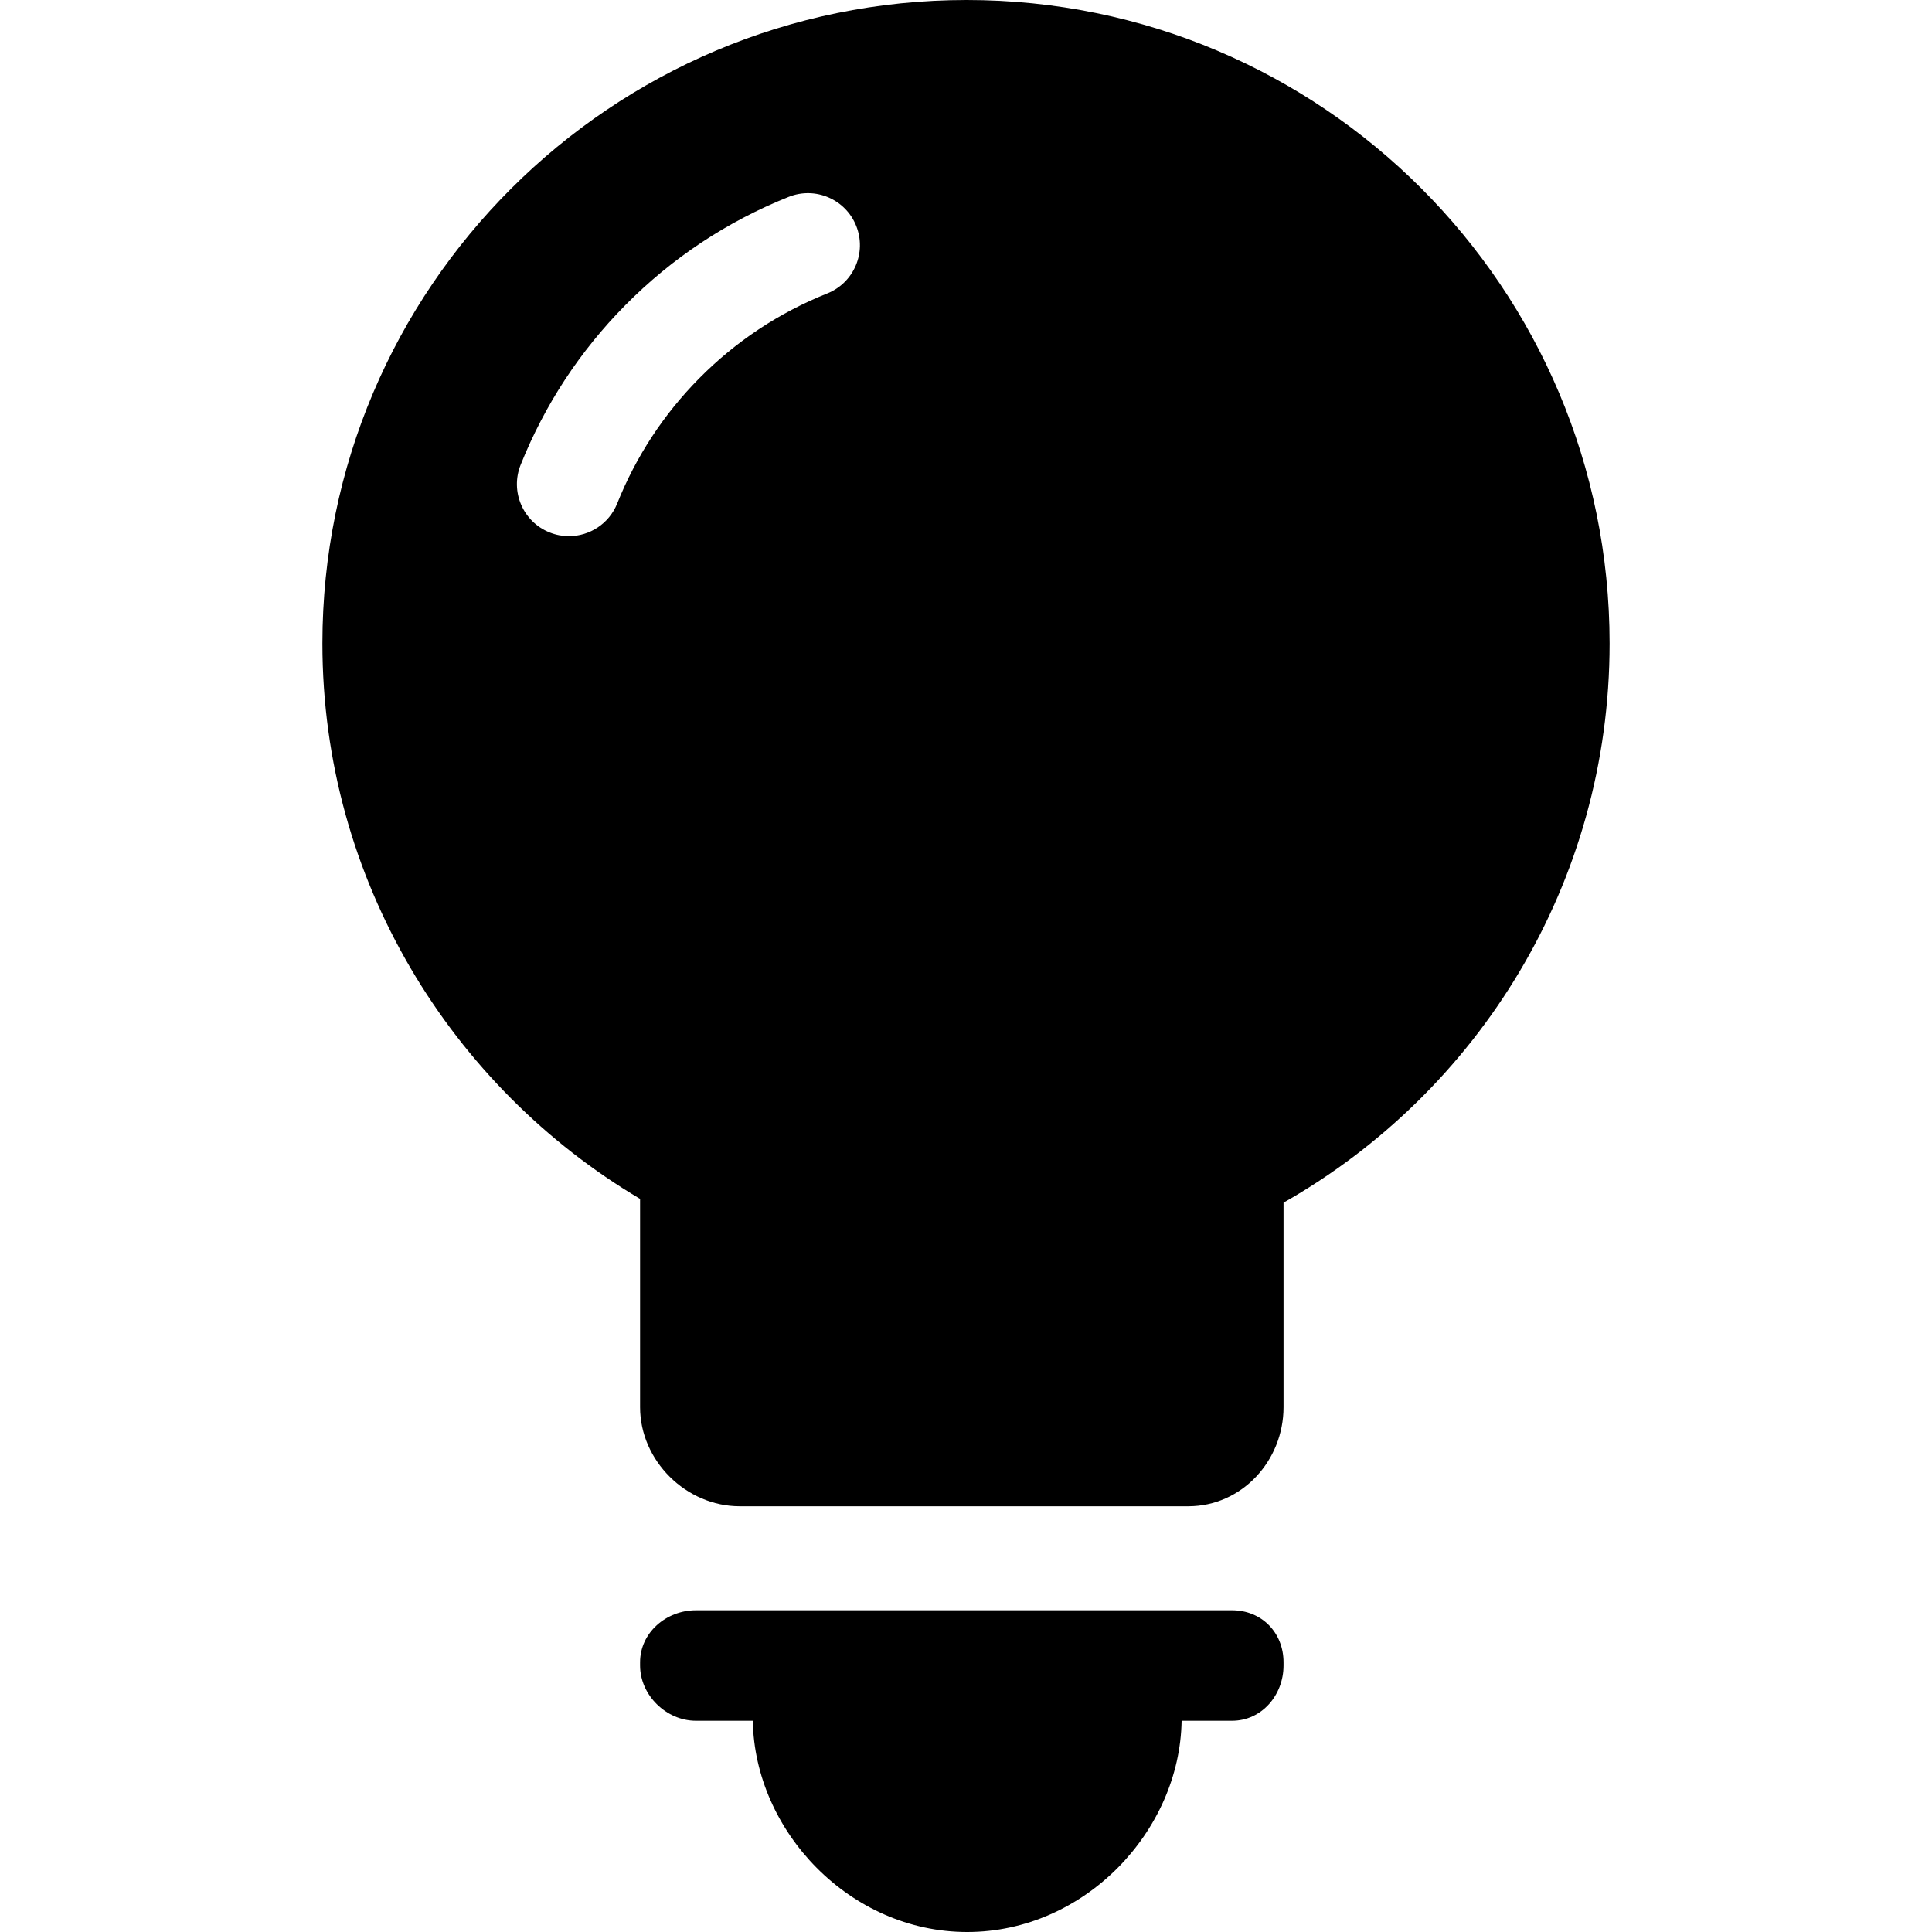
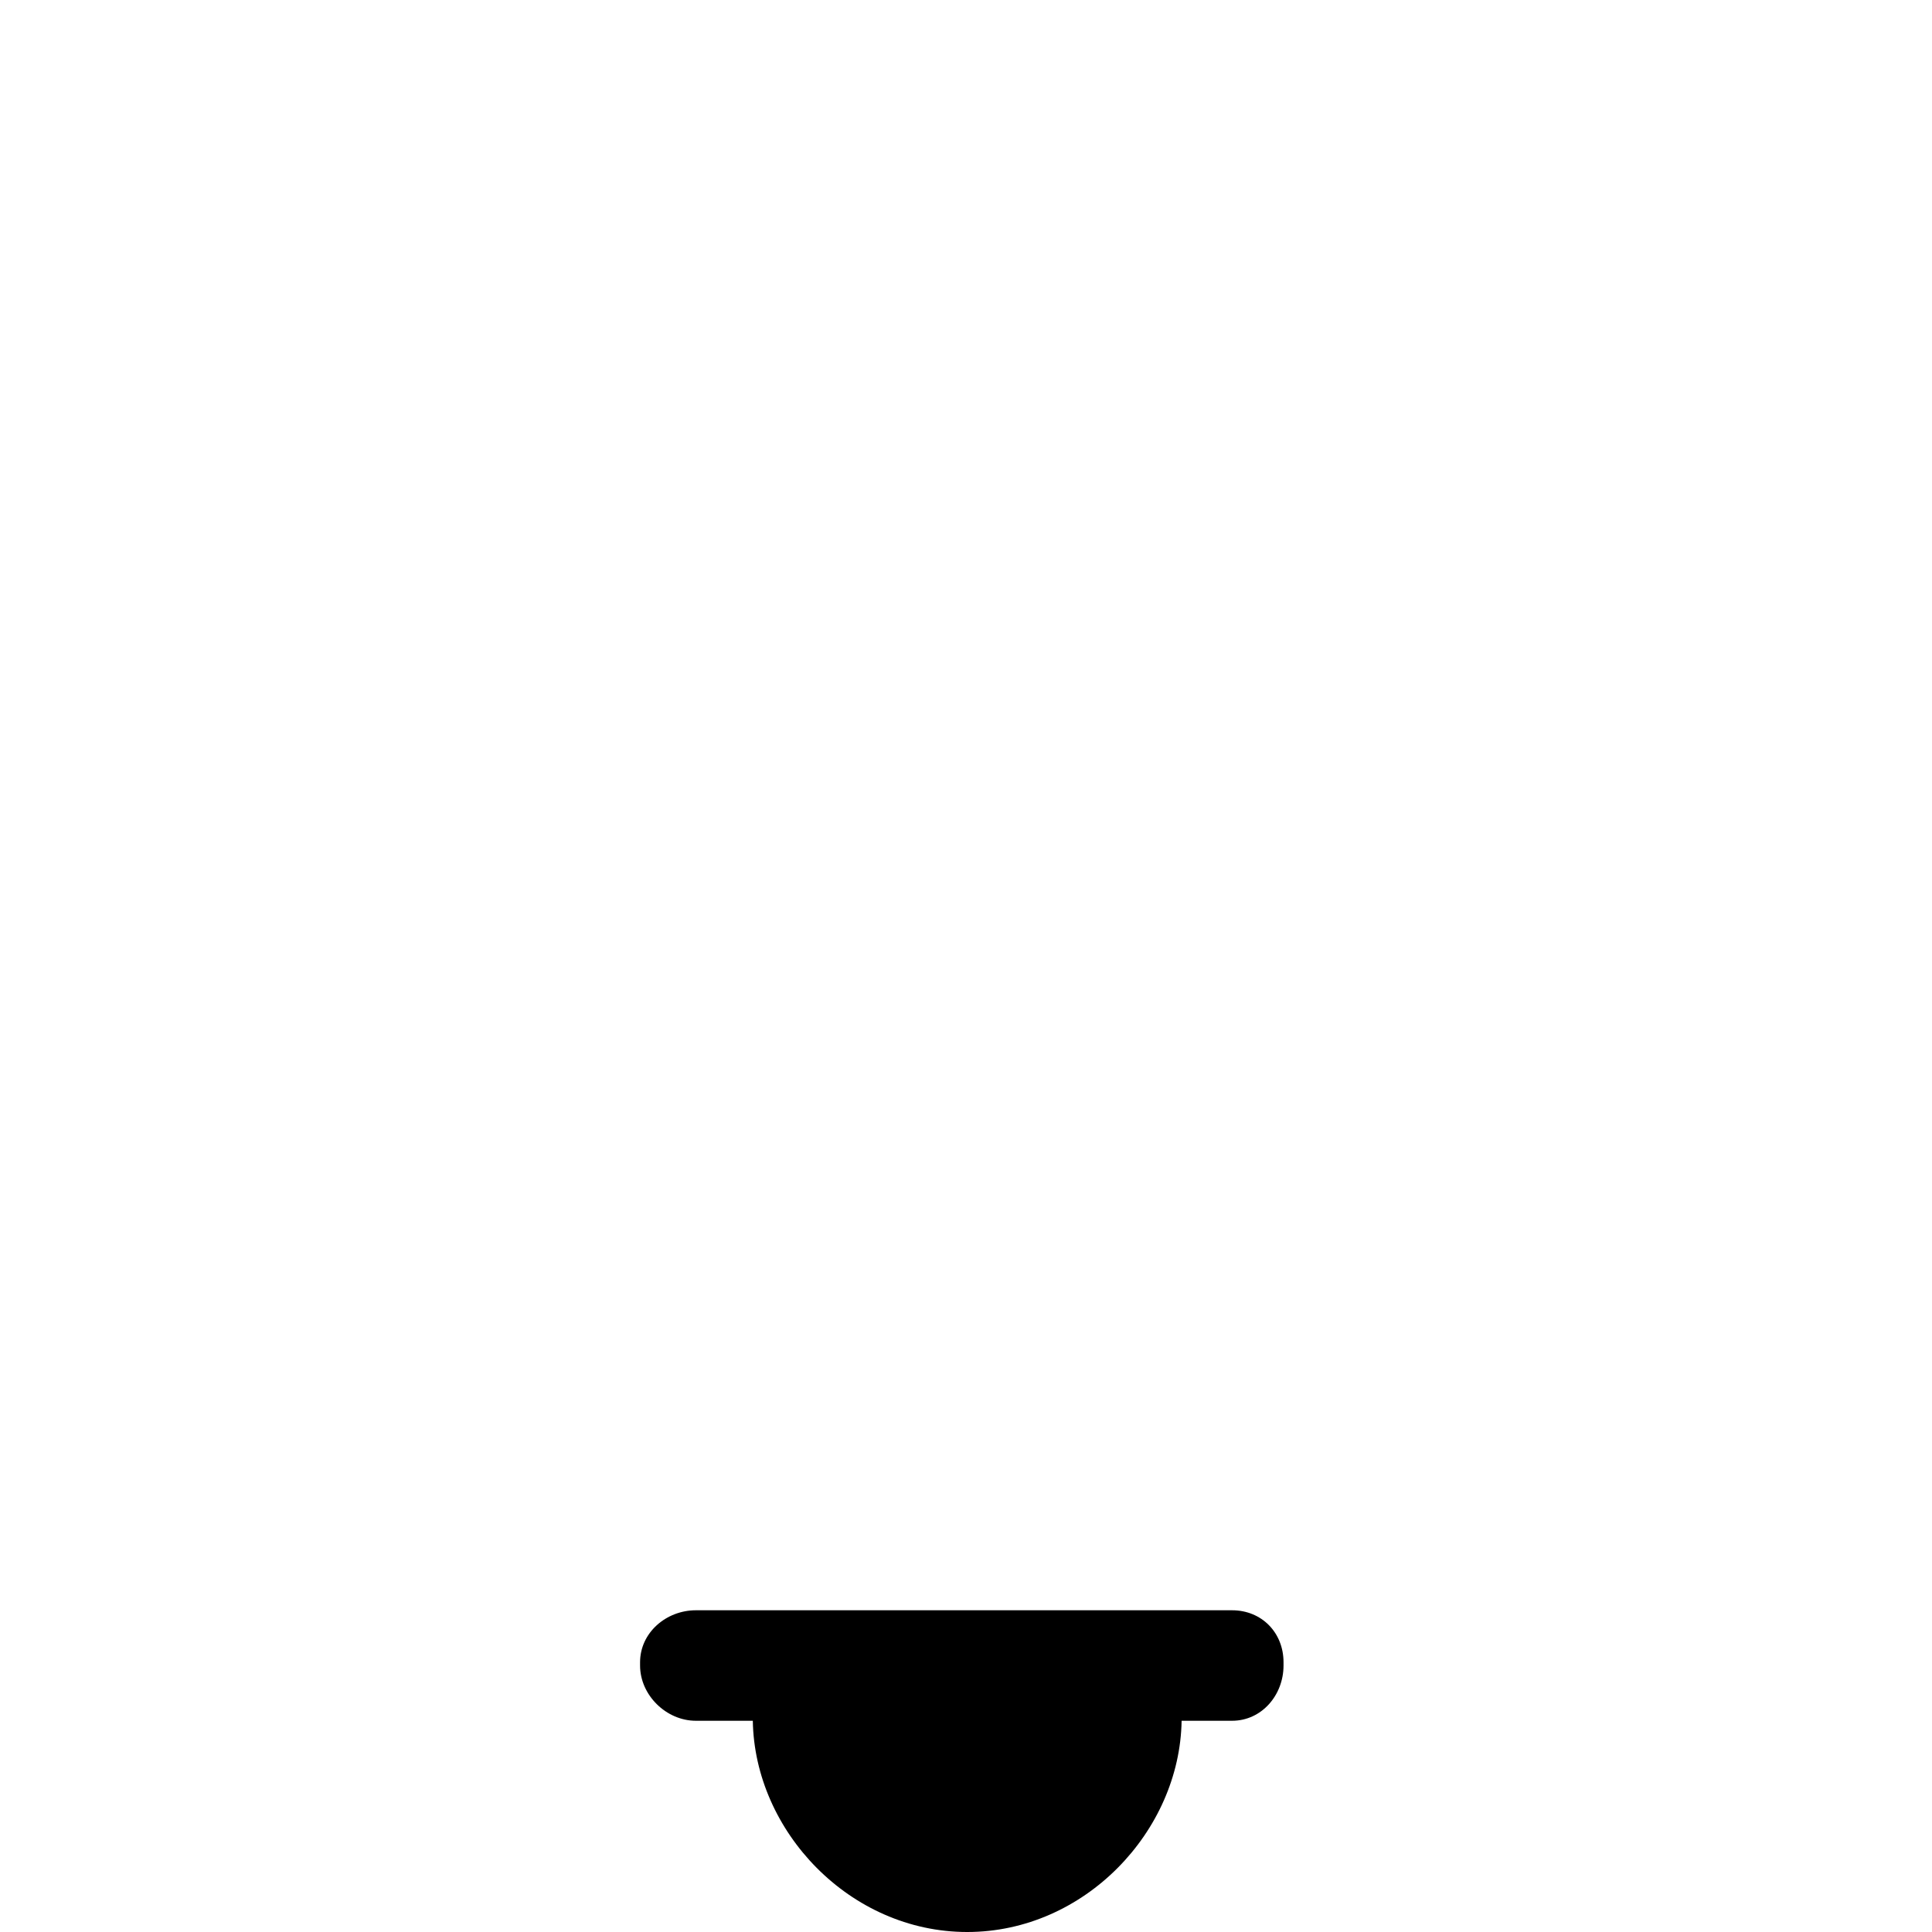
<svg xmlns="http://www.w3.org/2000/svg" fill="#000000" height="800px" width="800px" version="1.1" id="Capa_1" viewBox="0 0 297.25 297.25" xml:space="preserve">
  <g>
-     <path d="M247.646,99c0-54.676-44.241-99-98.917-99S49.604,44.324,49.604,99c0,36.436,19.875,68.269,48.875,85.457V216.5   c0,8.25,7.083,15.25,15.333,15.25h69c8.25,0,14.667-7,14.667-15.25v-31.461C227.479,167.993,247.646,135.849,247.646,99z    M87.529,82.491c-0.989,0-1.996-0.185-2.971-0.575c-4.102-1.643-6.096-6.299-4.453-10.4c3.698-9.236,9.115-17.499,16.101-24.56   c7.177-7.255,15.63-12.86,25.124-16.661c4.105-1.645,8.758,0.352,10.4,4.453c1.642,4.103-0.352,8.759-4.453,10.4   c-7.445,2.98-14.072,7.375-19.696,13.06c-5.476,5.535-9.723,12.013-12.622,19.255C93.707,80.59,90.704,82.491,87.529,82.491z" />
    <path d="M189.562,247.75h-82.5c-4.557,0-8.583,3.443-8.583,8v0.5c0,4.557,4.026,8.5,8.583,8.5h8.763   c0.269,17,14.93,32.5,32.987,32.5s32.719-15.5,32.987-32.5h7.763c4.557,0,7.917-3.943,7.917-8.5v-0.5   C197.479,251.193,194.119,247.75,189.562,247.75z" />
  </g>
</svg>